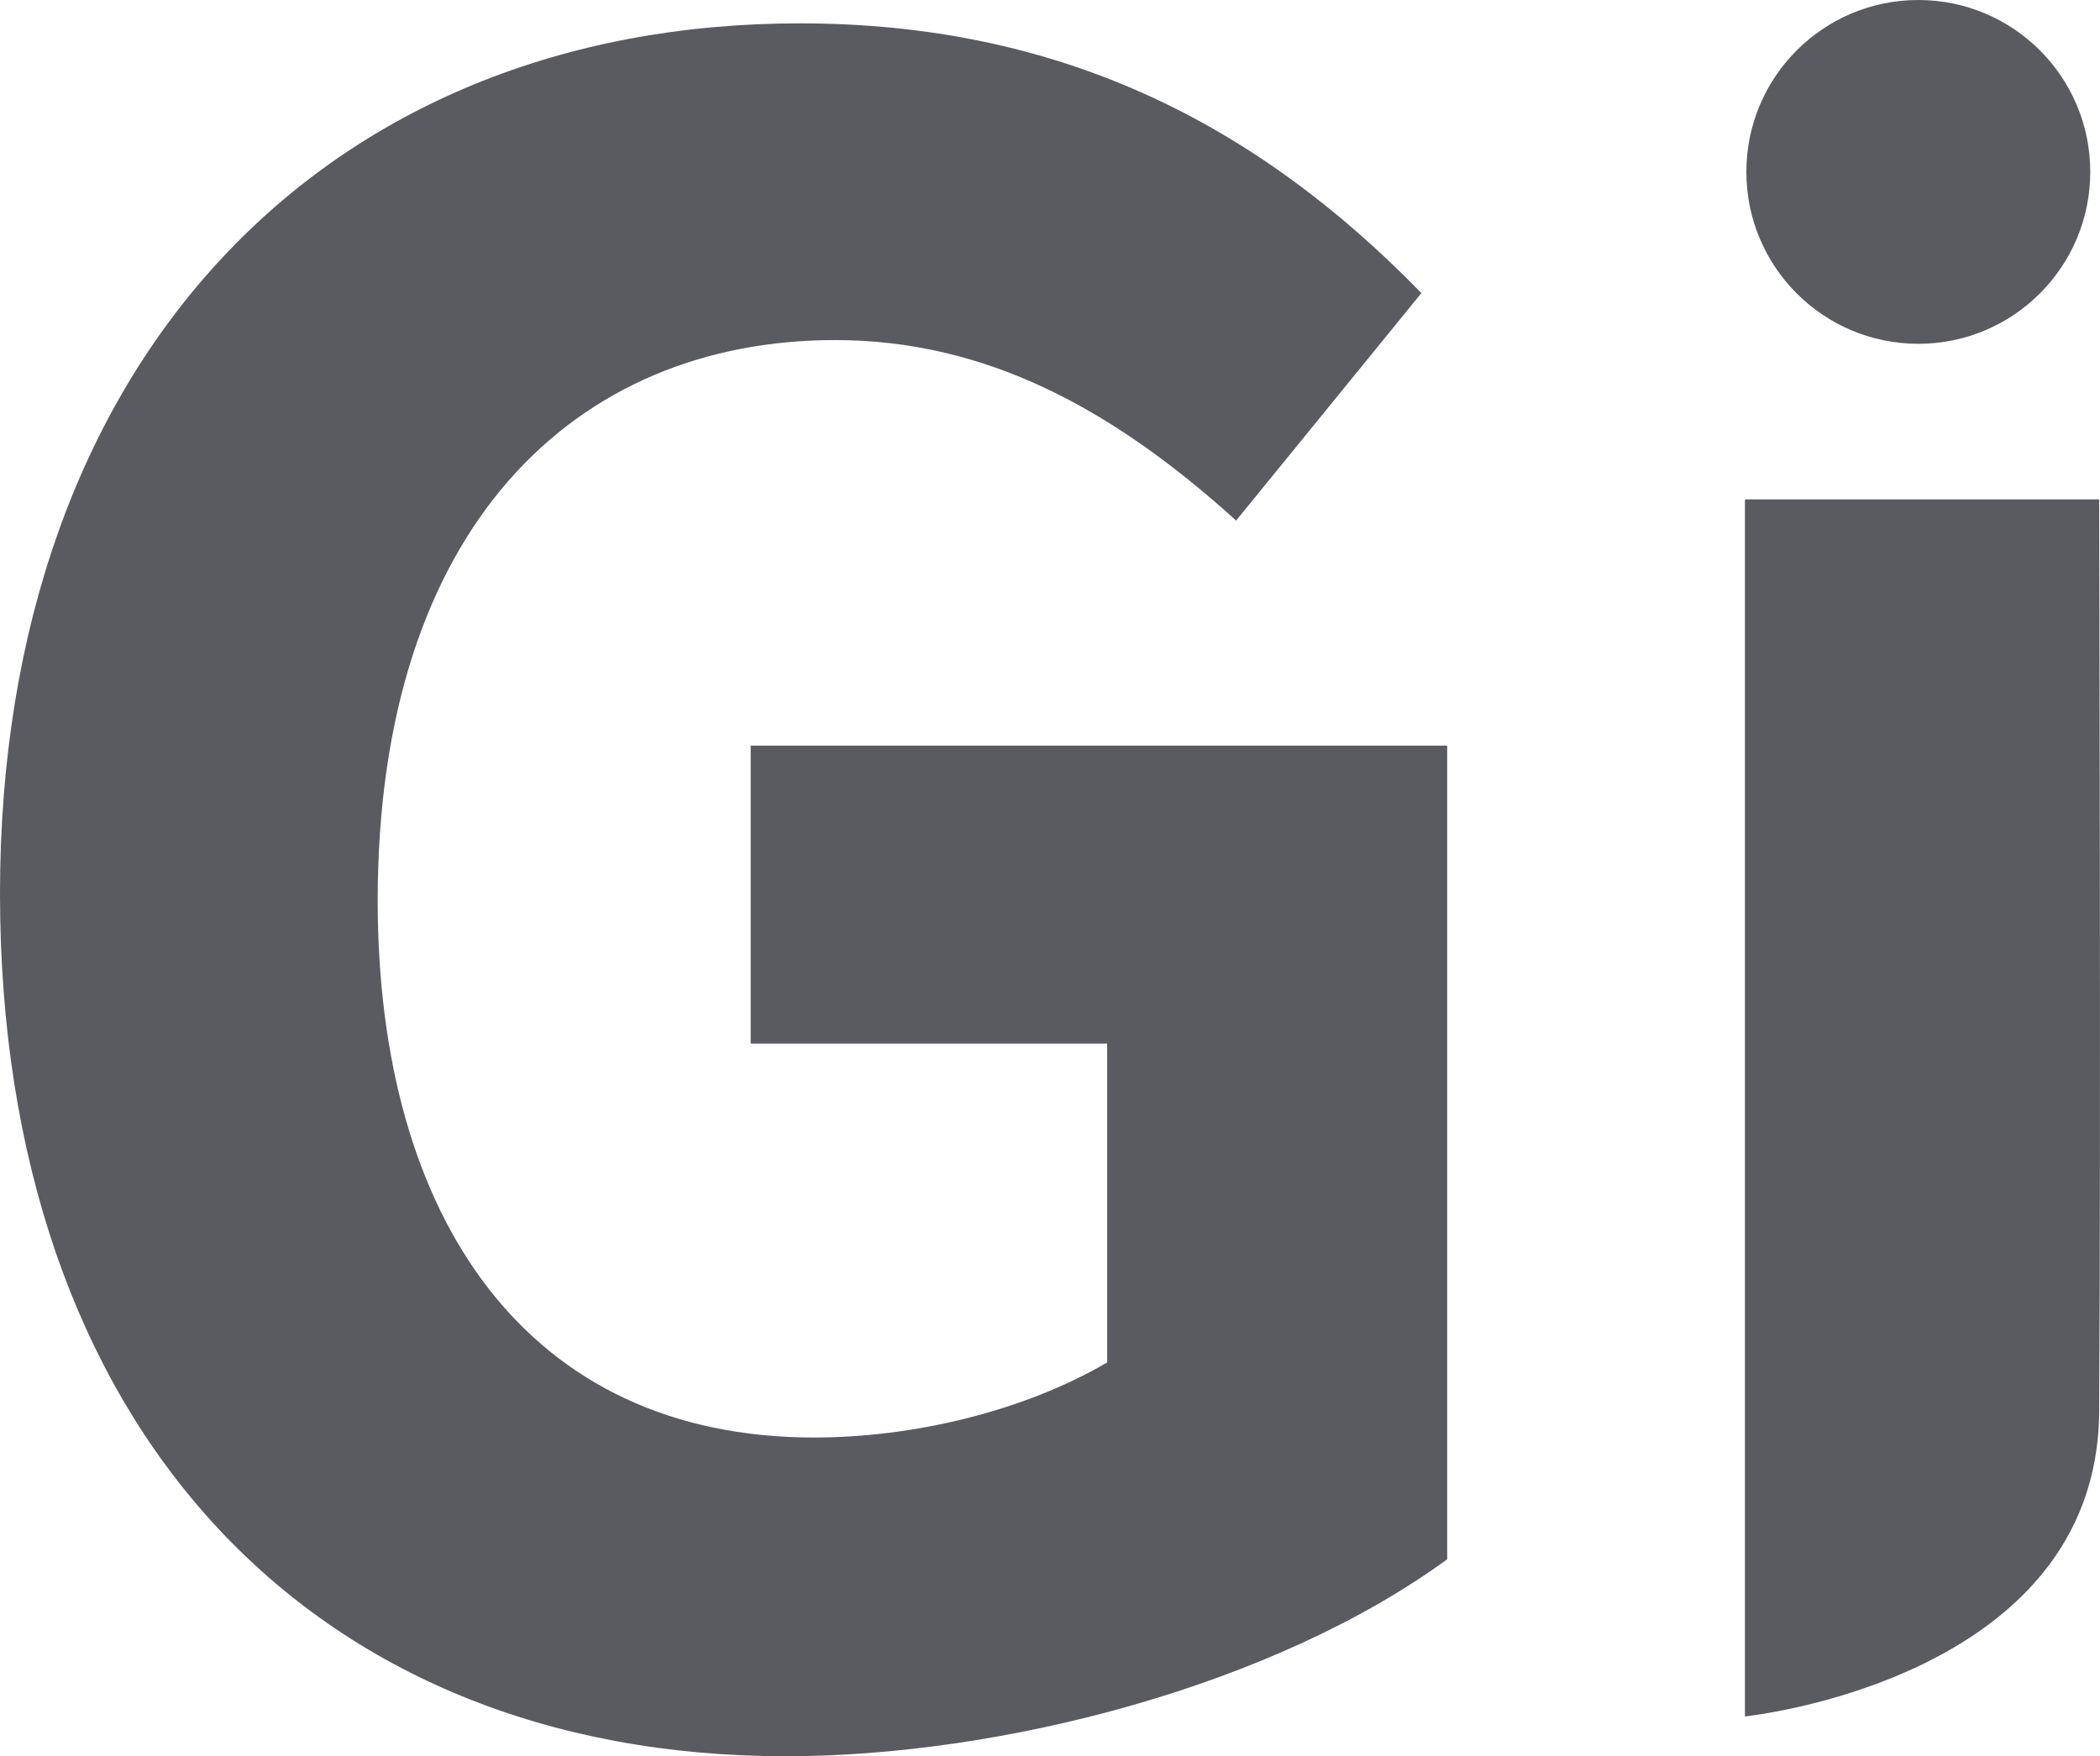
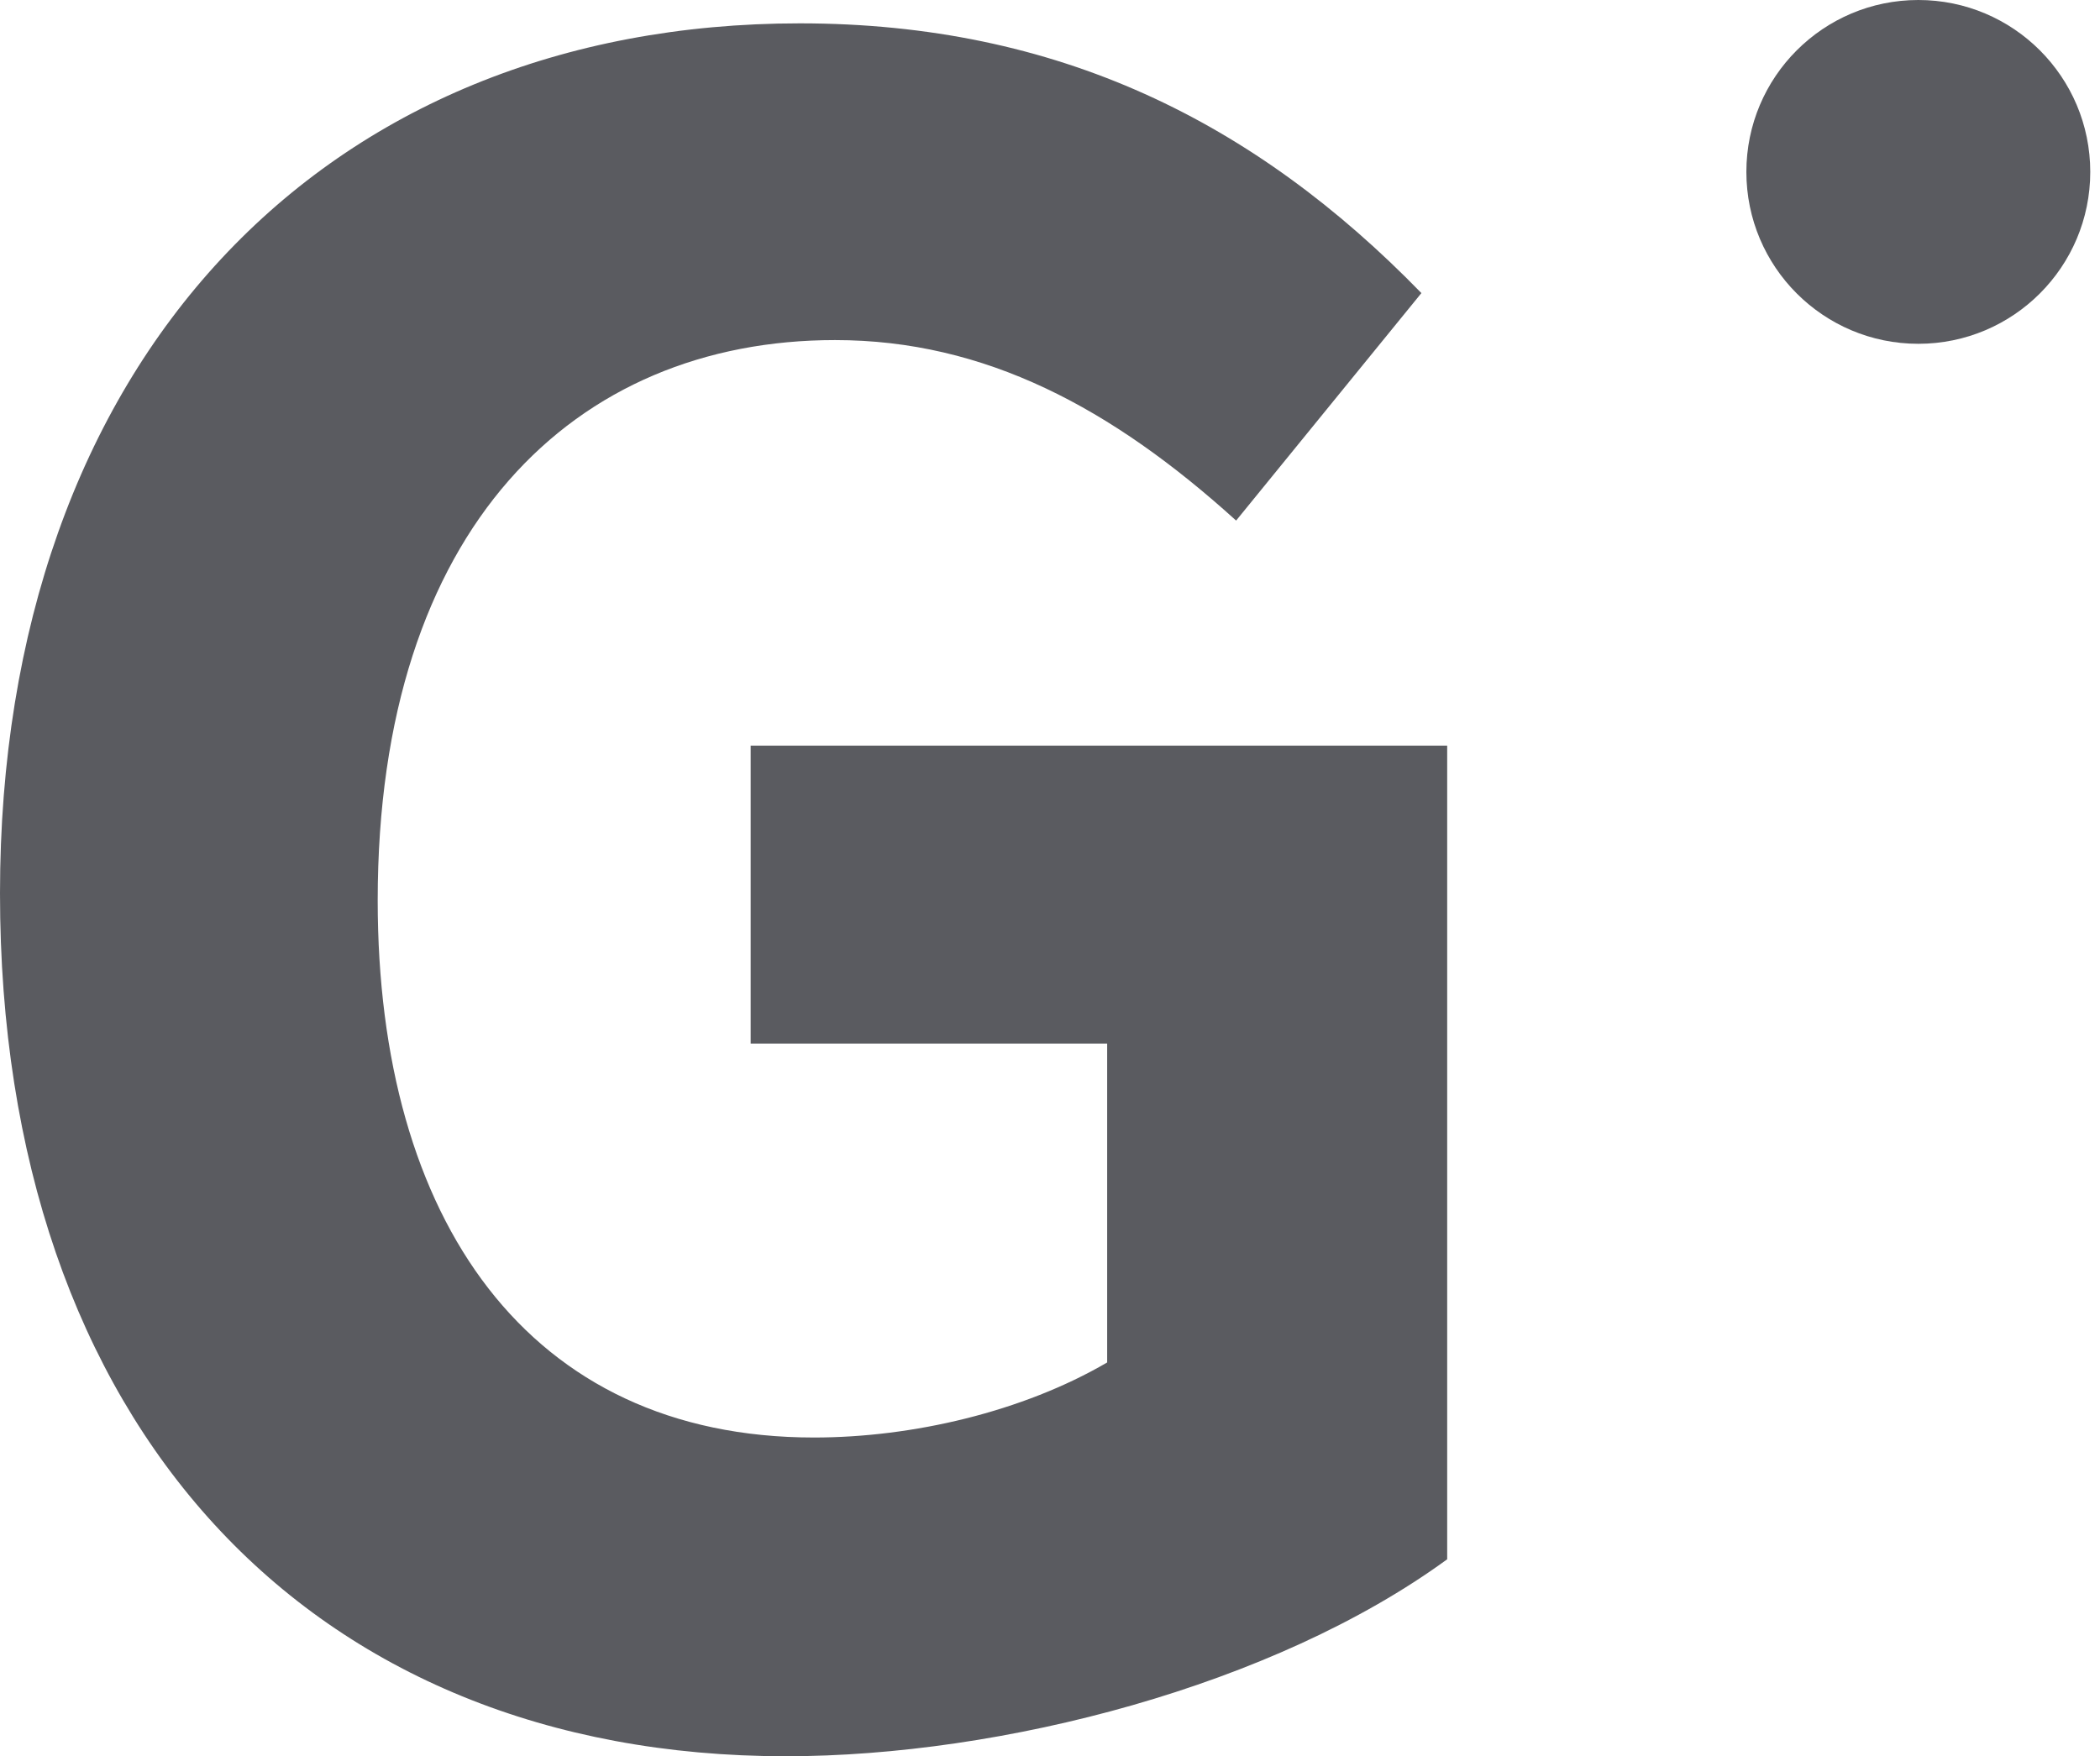
<svg xmlns="http://www.w3.org/2000/svg" id="Laag_1" viewBox="0 0 146.56 122.6">
  <defs>
    <style>.cls-1{fill:#5a5b60;}</style>
  </defs>
  <g>
    <path class="cls-1" d="M52.38,52.05h48.62v56.8c-12.11,8.84-31.1,13.75-46.16,13.75C21.61,122.6,0,99.52,0,62.36S22.59,1.63,55.82,1.63c18.01,0,31.76,6.88,43.38,18.83l-12.93,15.88c-8.68-7.86-17.52-12.6-27.99-12.6-18.17,0-31.92,13.1-31.92,39.12,0,22.26,10.48,37.49,30.45,37.49,6.88,0,14.57-1.8,20.46-5.24v-22.26h-24.88v-20.79Z" />
-     <path class="cls-1" d="M121.78,34.86h24.72s.13,44.98,0,63.71c-.13,18.73-24.72,21.25-24.72,21.25V34.86Z" />
  </g>
  <circle class="cls-1" cx="133.88" cy="12" r="12" />
</svg>